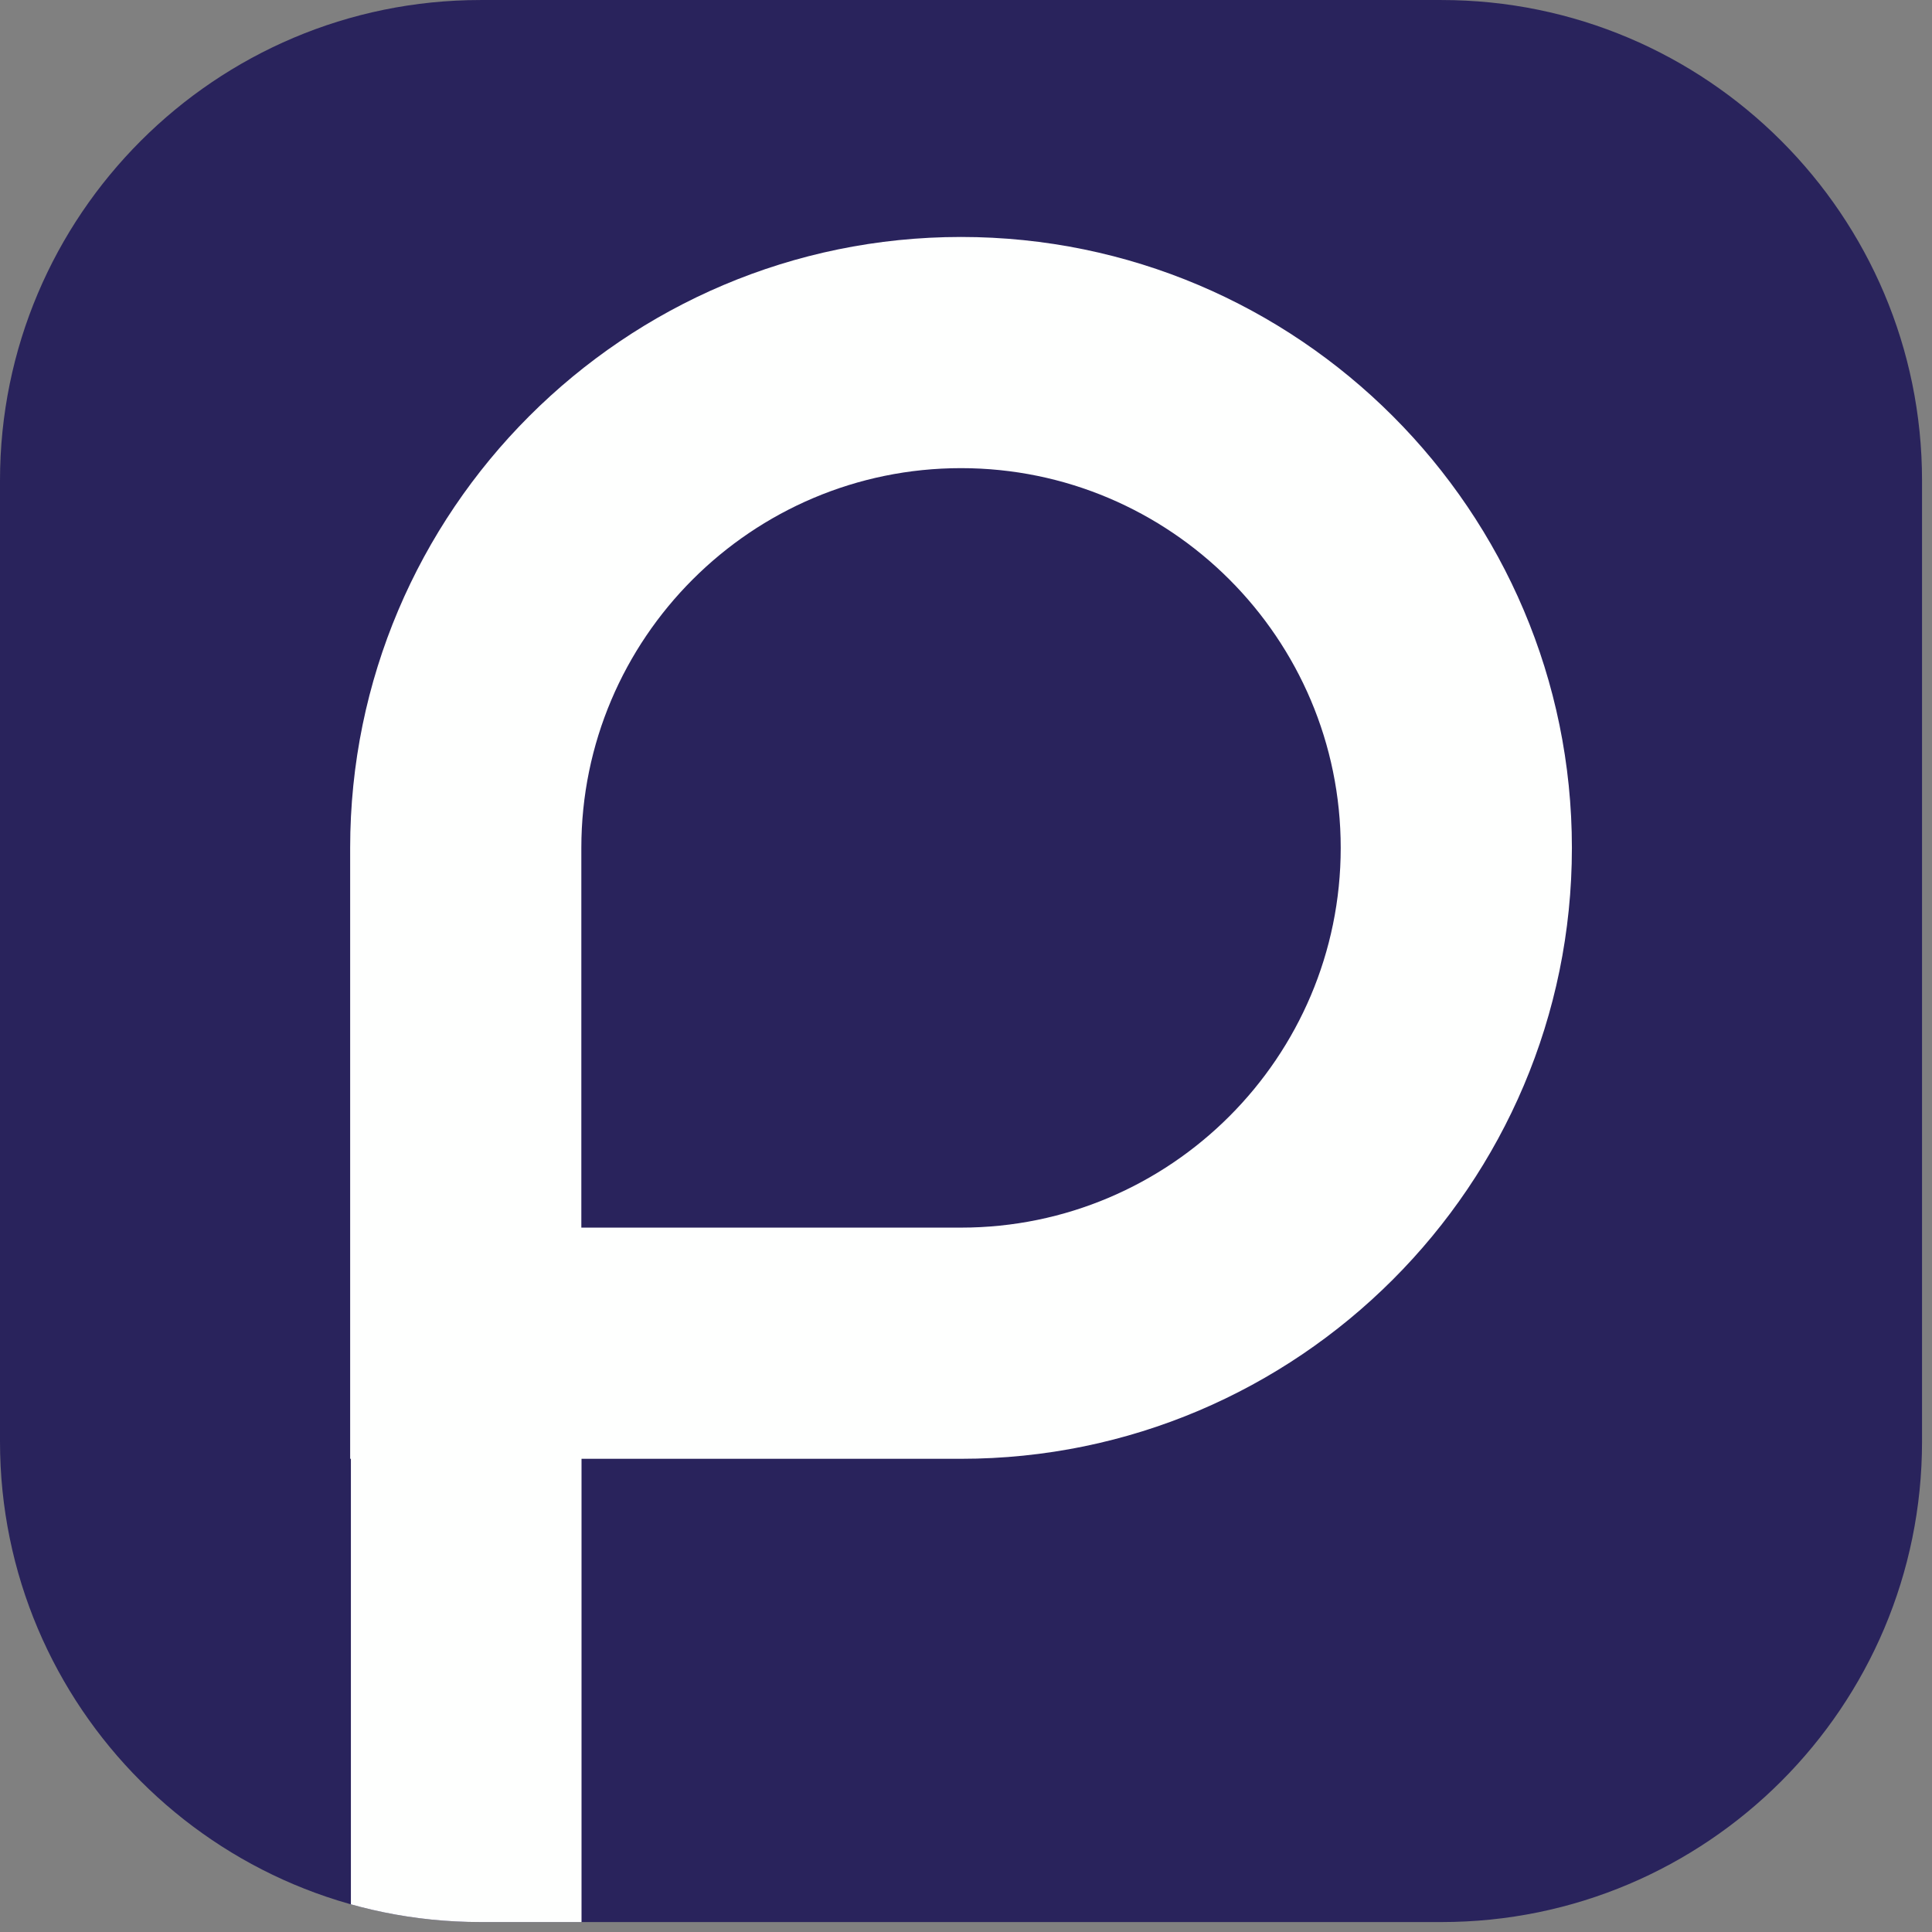
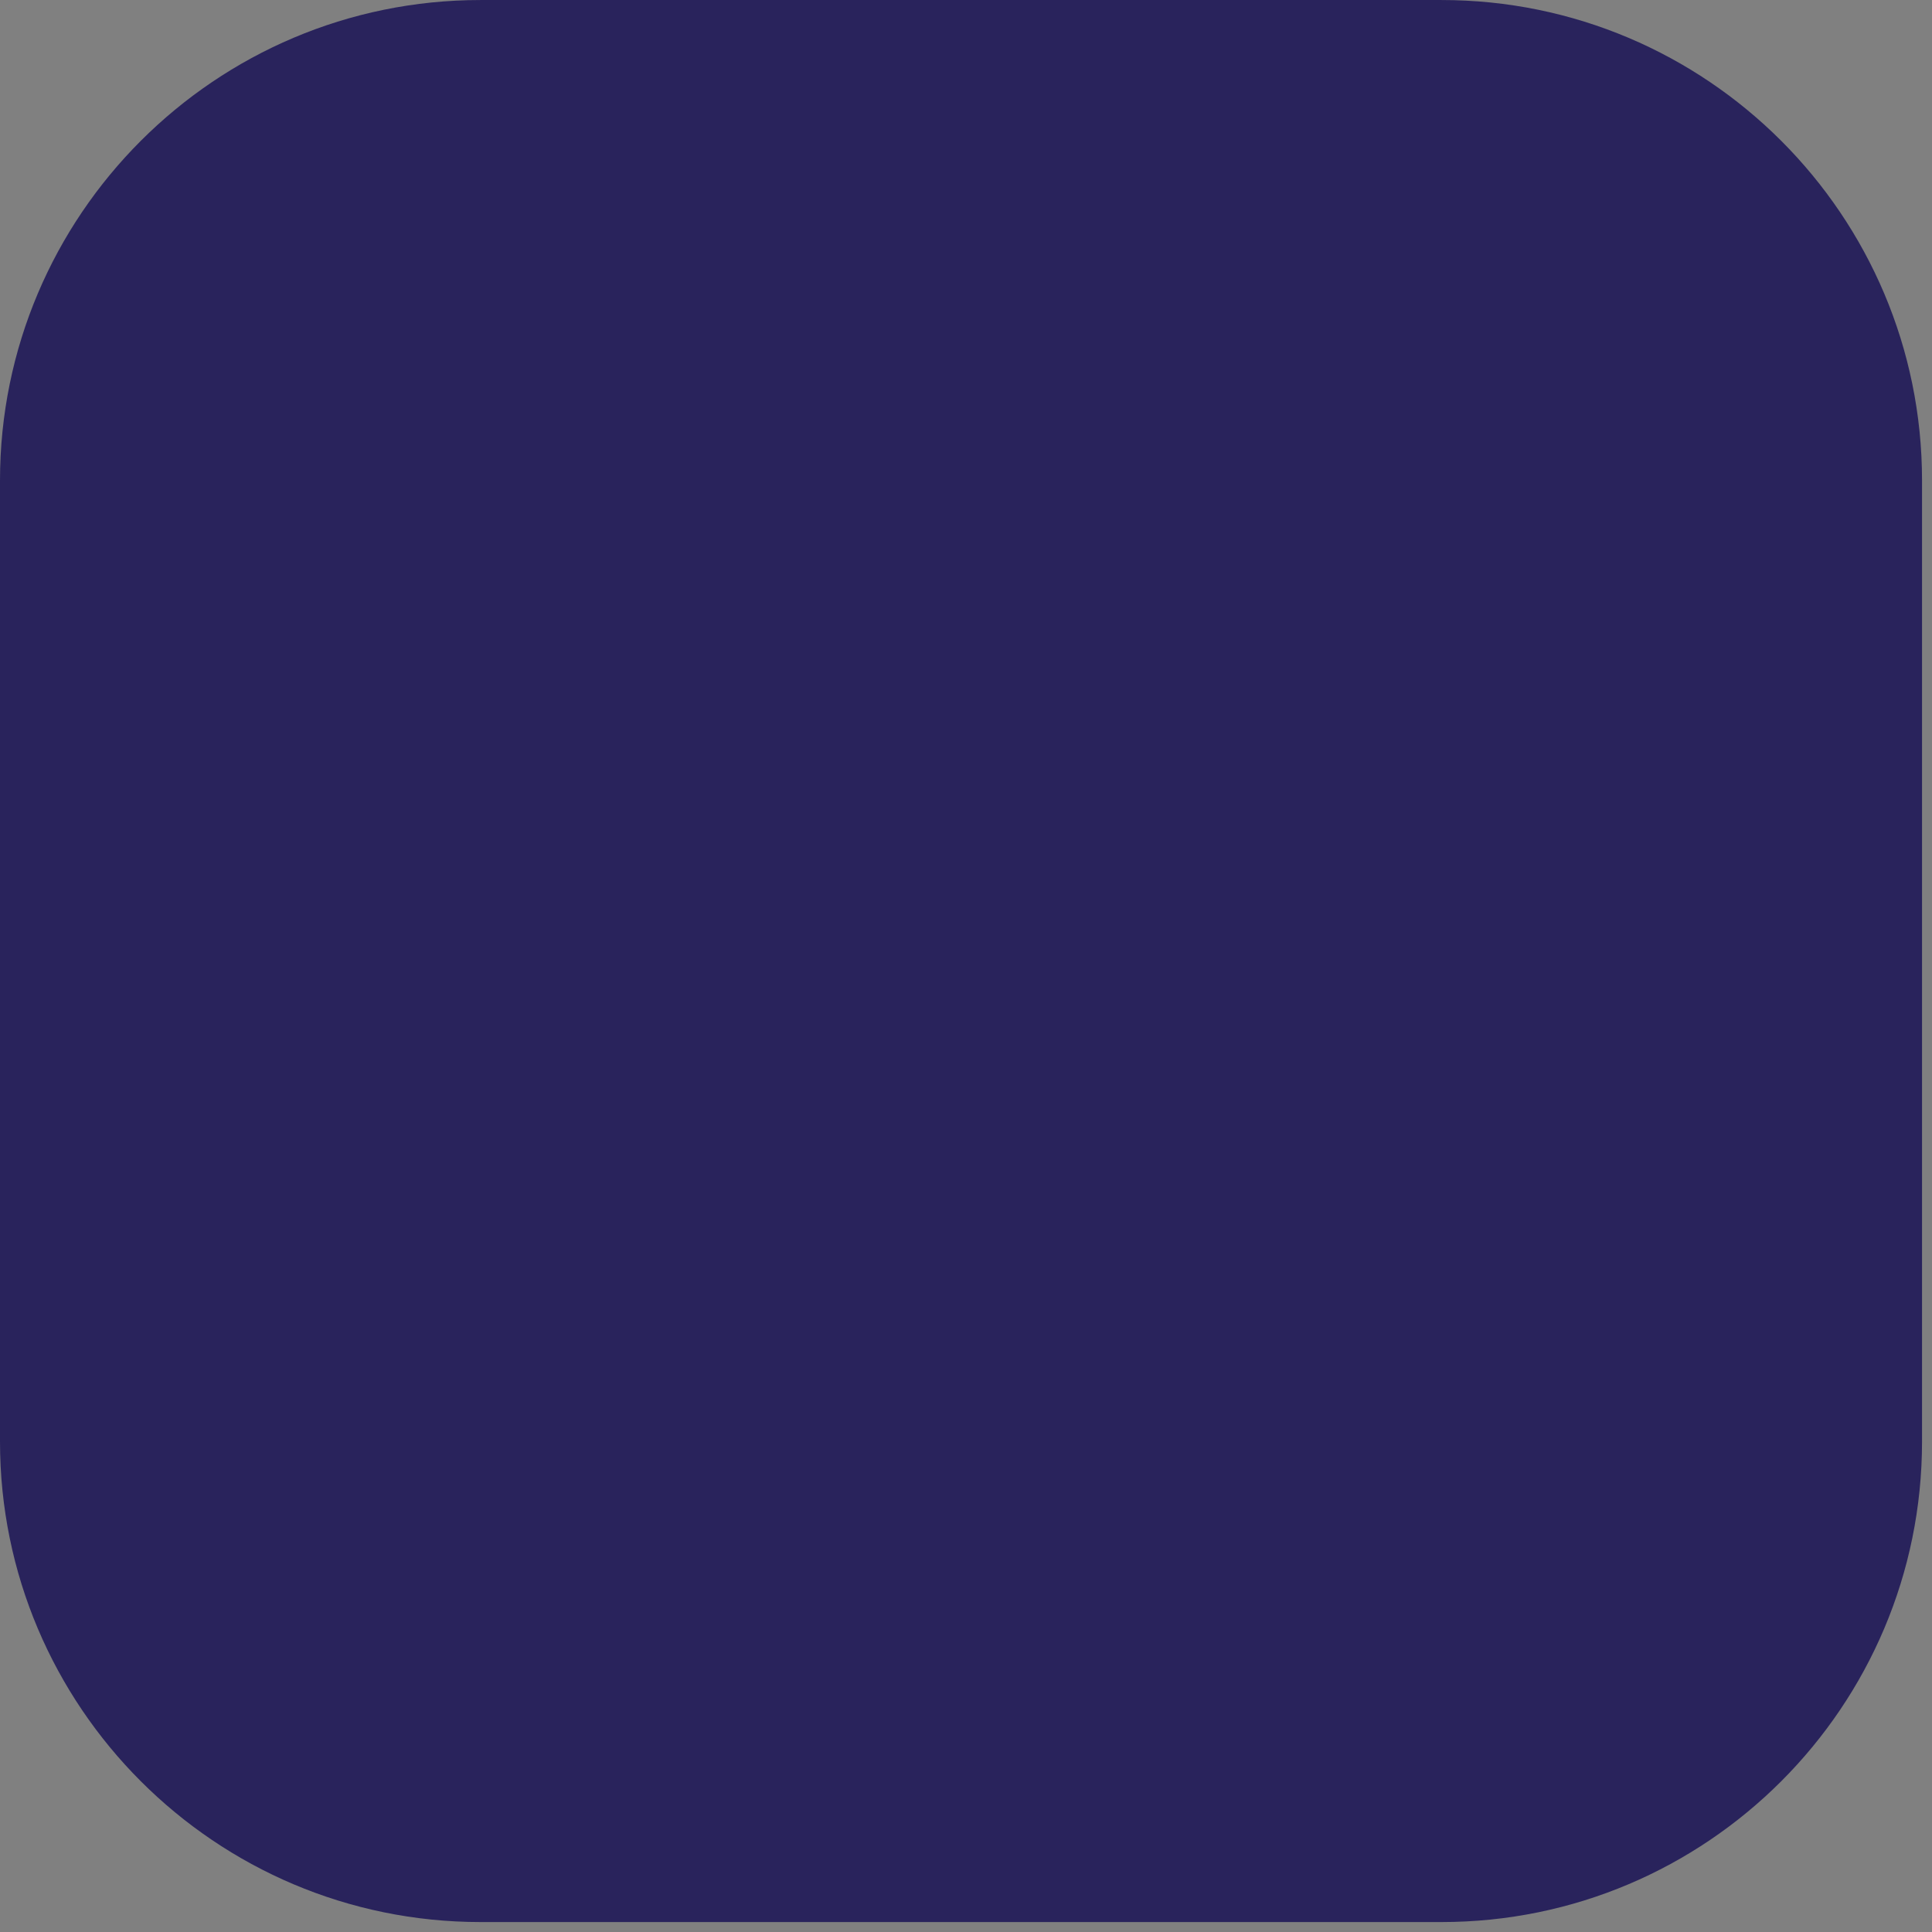
<svg xmlns="http://www.w3.org/2000/svg" width="100%" height="100%" viewBox="0 0 94 94" version="1.1" xml:space="preserve" style="fill-rule:evenodd;clip-rule:evenodd;stroke-linejoin:round;stroke-miterlimit:2;">
  <rect x="0" y="0" width="94" height="94" fill="#808080" stroke="none" />
  <g transform="matrix(1,0,0,1,-166.483,-392.242)">
    <g transform="matrix(1,0,0,1,-639.62,368.864)">
      <g transform="matrix(1,0,0,1,432.108,-64.781)">
        <path d="M467.51,111.539C467.51,98.636 457.035,88.16 444.132,88.16L397.374,88.16C384.471,88.16 373.995,98.636 373.995,111.539L373.995,158.296C373.995,171.199 384.471,181.675 397.374,181.675L444.132,181.675C457.035,181.675 467.51,171.199 467.51,158.296L467.51,111.539Z" style="fill:rgb(41,35,92);" />
        <clipPath id="_clip1">
-           <path d="M467.51,111.539C467.51,98.636 457.035,88.16 444.132,88.16L397.374,88.16C384.471,88.16 373.995,98.636 373.995,111.539L373.995,158.296C373.995,171.199 384.471,181.675 397.374,181.675L444.132,181.675C457.035,181.675 467.51,171.199 467.51,158.296L467.51,111.539Z" />
-         </clipPath>
+           </clipPath>
        <g clip-path="url(#_clip1)">
          <g transform="matrix(0.689,0,0,0.689,420.753,128.609)">
-             <path d="M0,27.981L-26.812,27.981L-26.812,1.165C-26.812,-13.623 -14.785,-25.65 0,-25.65C14.785,-25.65 26.812,-13.623 26.812,1.165C26.812,15.954 14.785,27.981 0,27.981M0,-41.975C-23.786,-41.975 -43.137,-22.621 -43.137,1.165L-43.137,44.306L-43.085,44.306L-43.085,77.051L-26.799,77.051L-26.799,44.306L0,44.306C23.786,44.306 43.137,24.952 43.137,1.165C43.137,-22.621 23.786,-41.975 0,-41.975" style="fill:rgb(254,255,254);fill-rule:nonzero;" />
-           </g>
+             </g>
        </g>
      </g>
    </g>
  </g>
</svg>